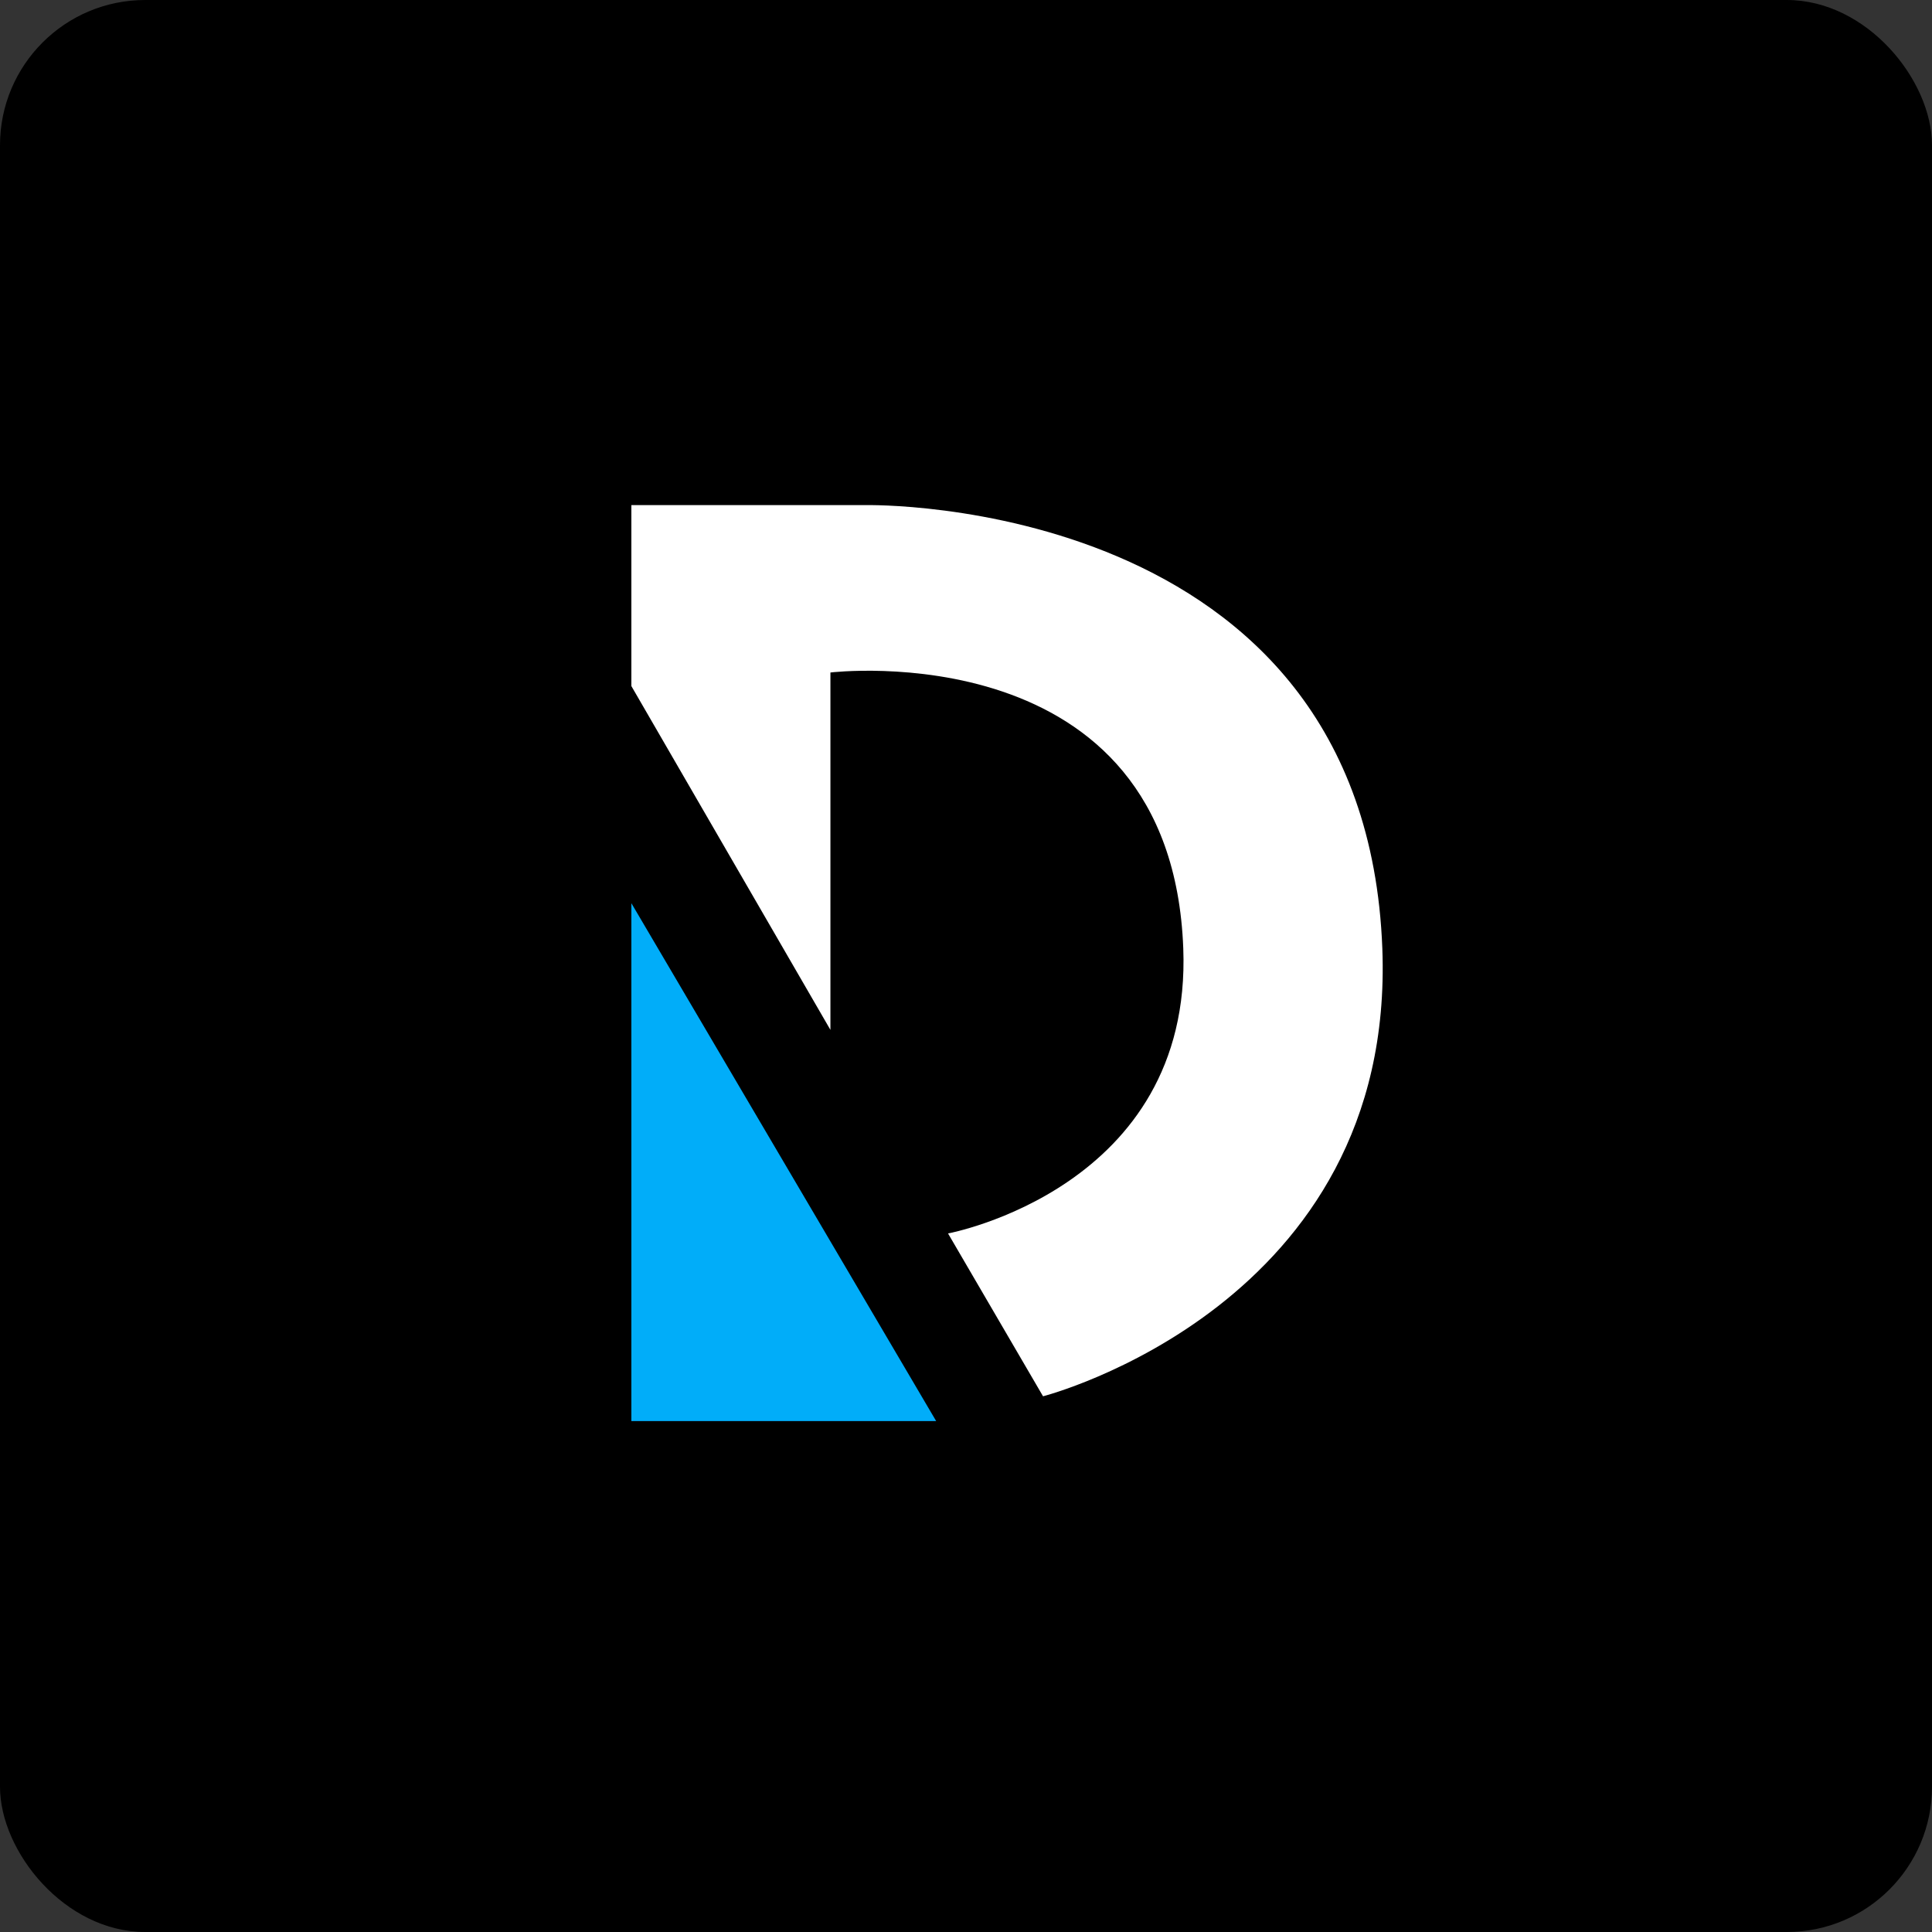
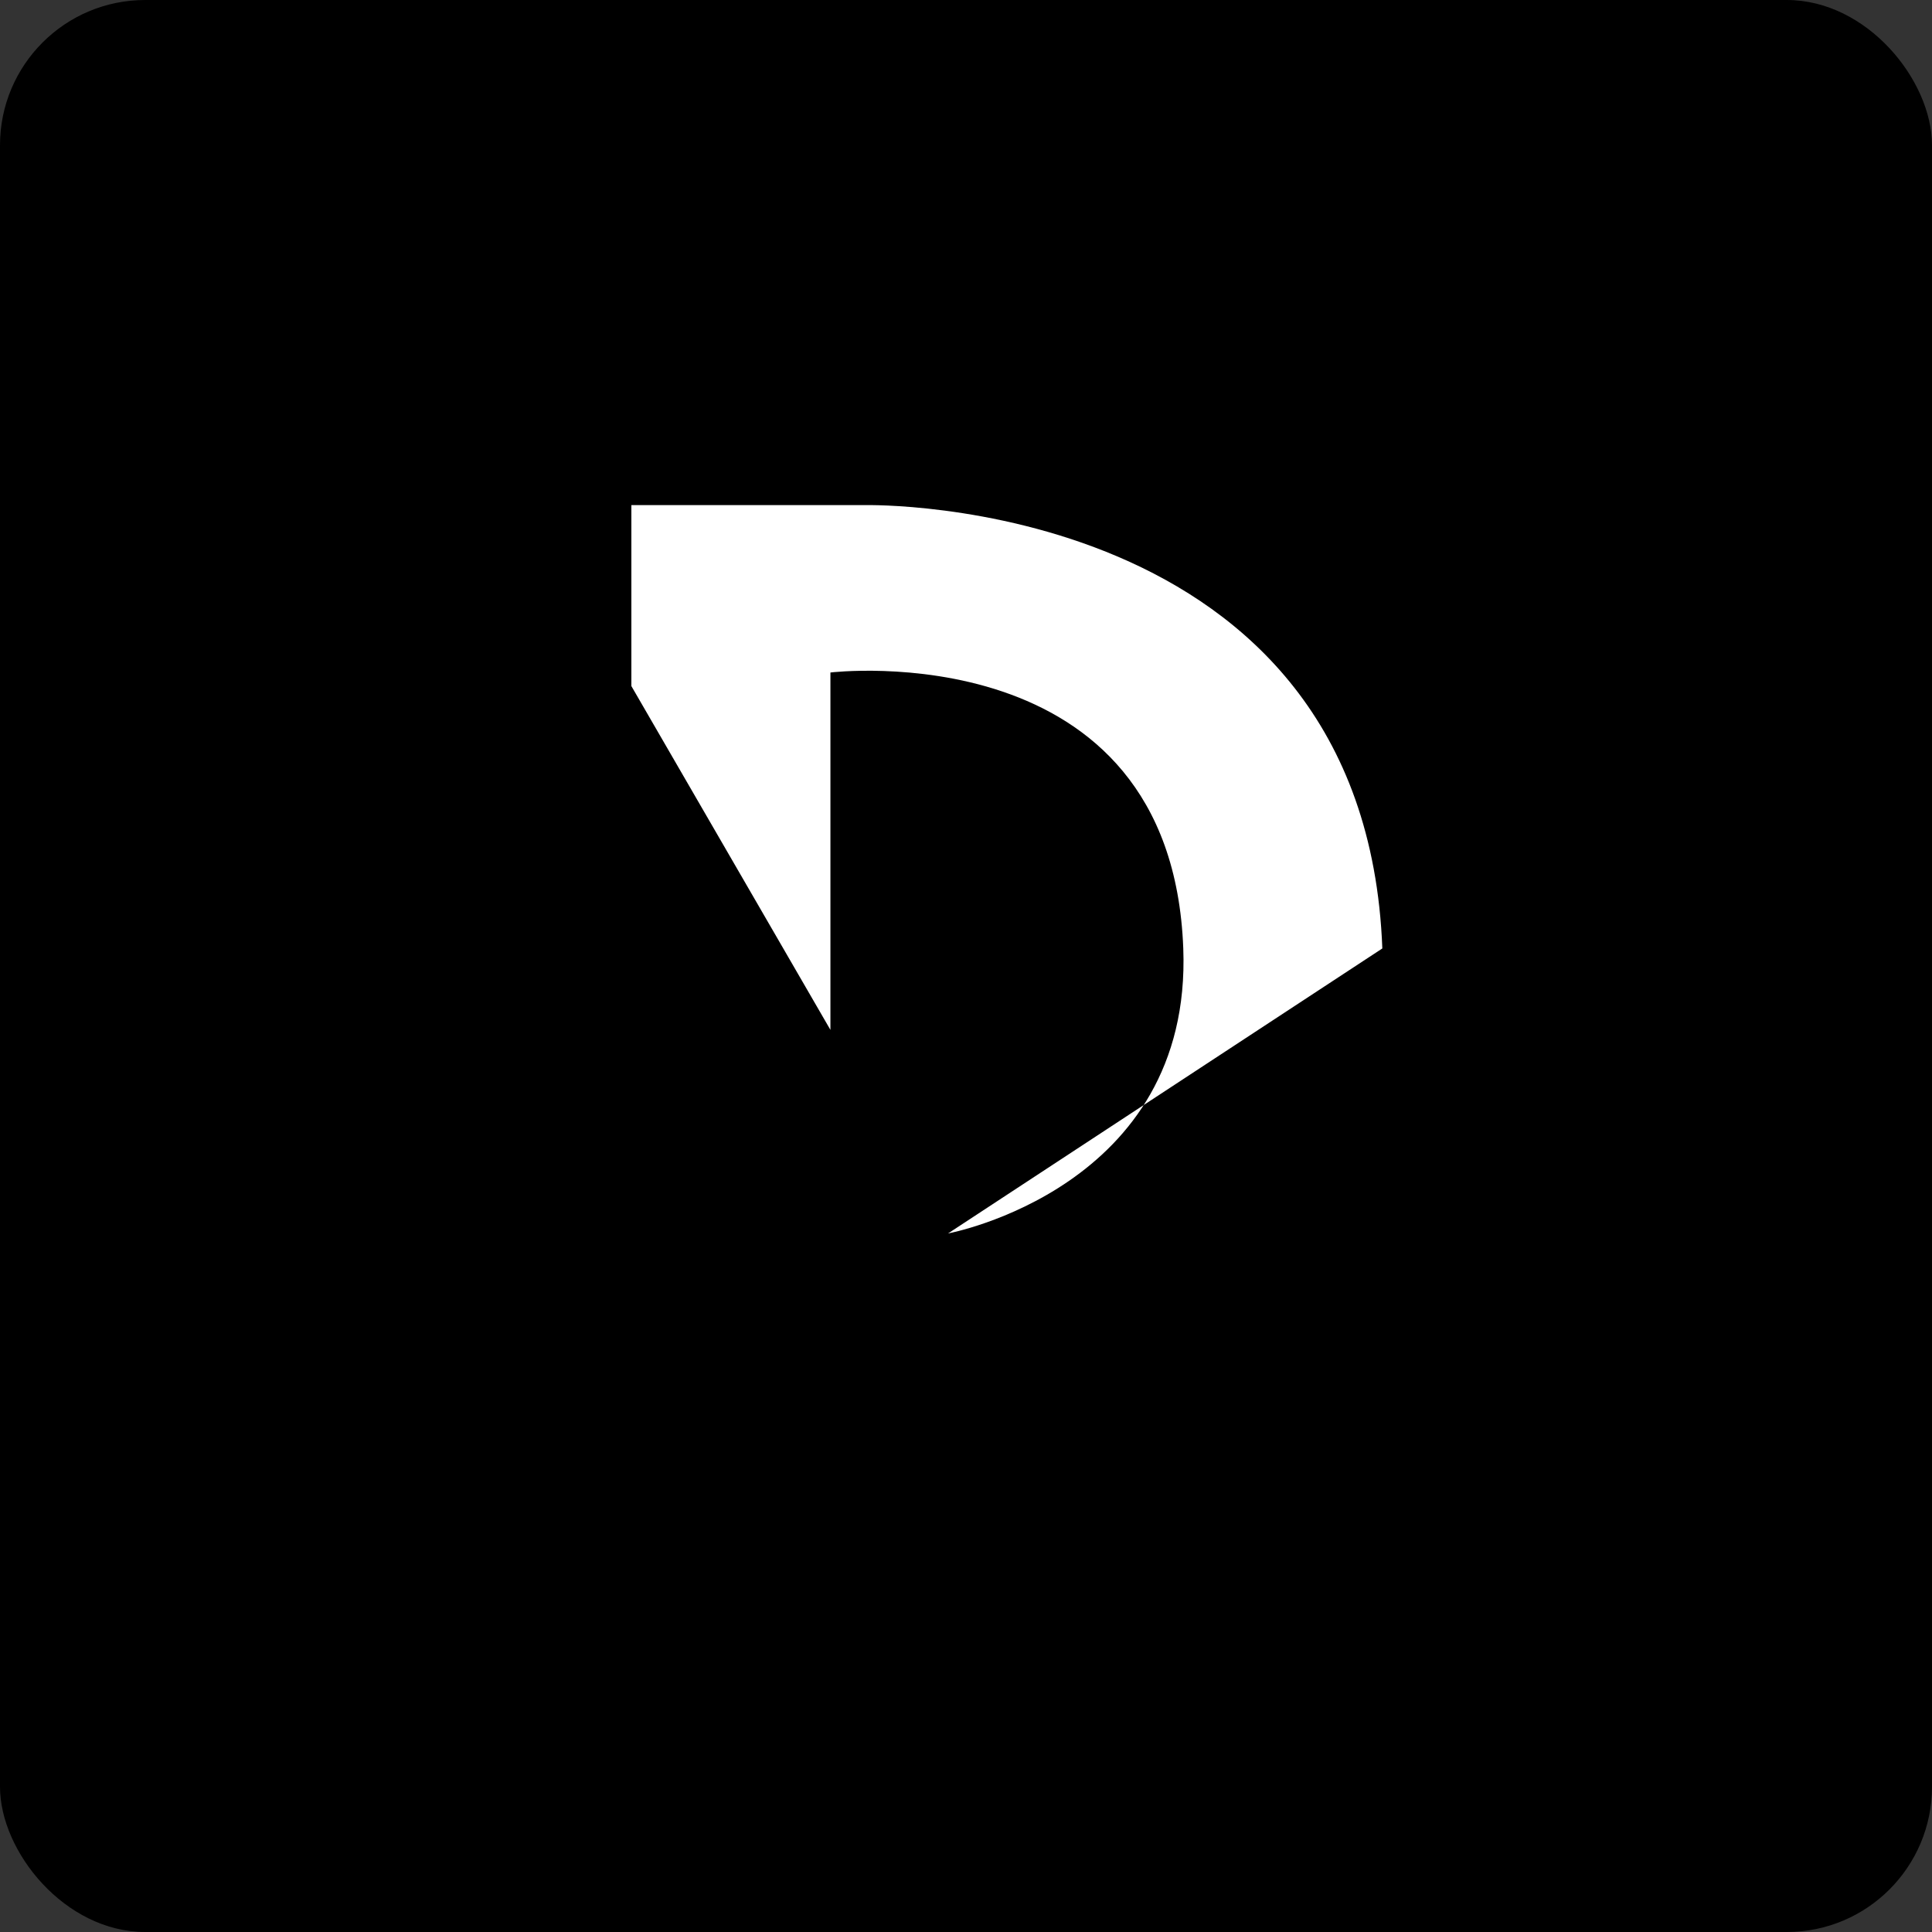
<svg xmlns="http://www.w3.org/2000/svg" width="306" height="306" viewBox="0 0 306 306" fill="none">
  <rect x="0" y="0" width="306" height="306" fill="#333333" stroke="none" />
  <rect width="306" height="306" rx="23" fill="black" />
-   <path d="M148.277 225.081L100 143.052V225.081H148.277Z" fill="#01ADF9" />
-   <path d="M100 108.663V80.003H137.258C137.258 80.003 216.212 78.391 218.94 150.22C221.089 206.821 165.202 221.151 165.202 221.151L150.155 195.36C150.155 195.36 188.846 188.195 187.413 150.22C185.517 99.973 131.526 106.514 131.526 106.514V163.117L100 108.663Z" fill="white" />
+   <path d="M100 108.663V80.003H137.258C137.258 80.003 216.212 78.391 218.94 150.22L150.155 195.36C150.155 195.36 188.846 188.195 187.413 150.22C185.517 99.973 131.526 106.514 131.526 106.514V163.117L100 108.663Z" fill="white" />
</svg>